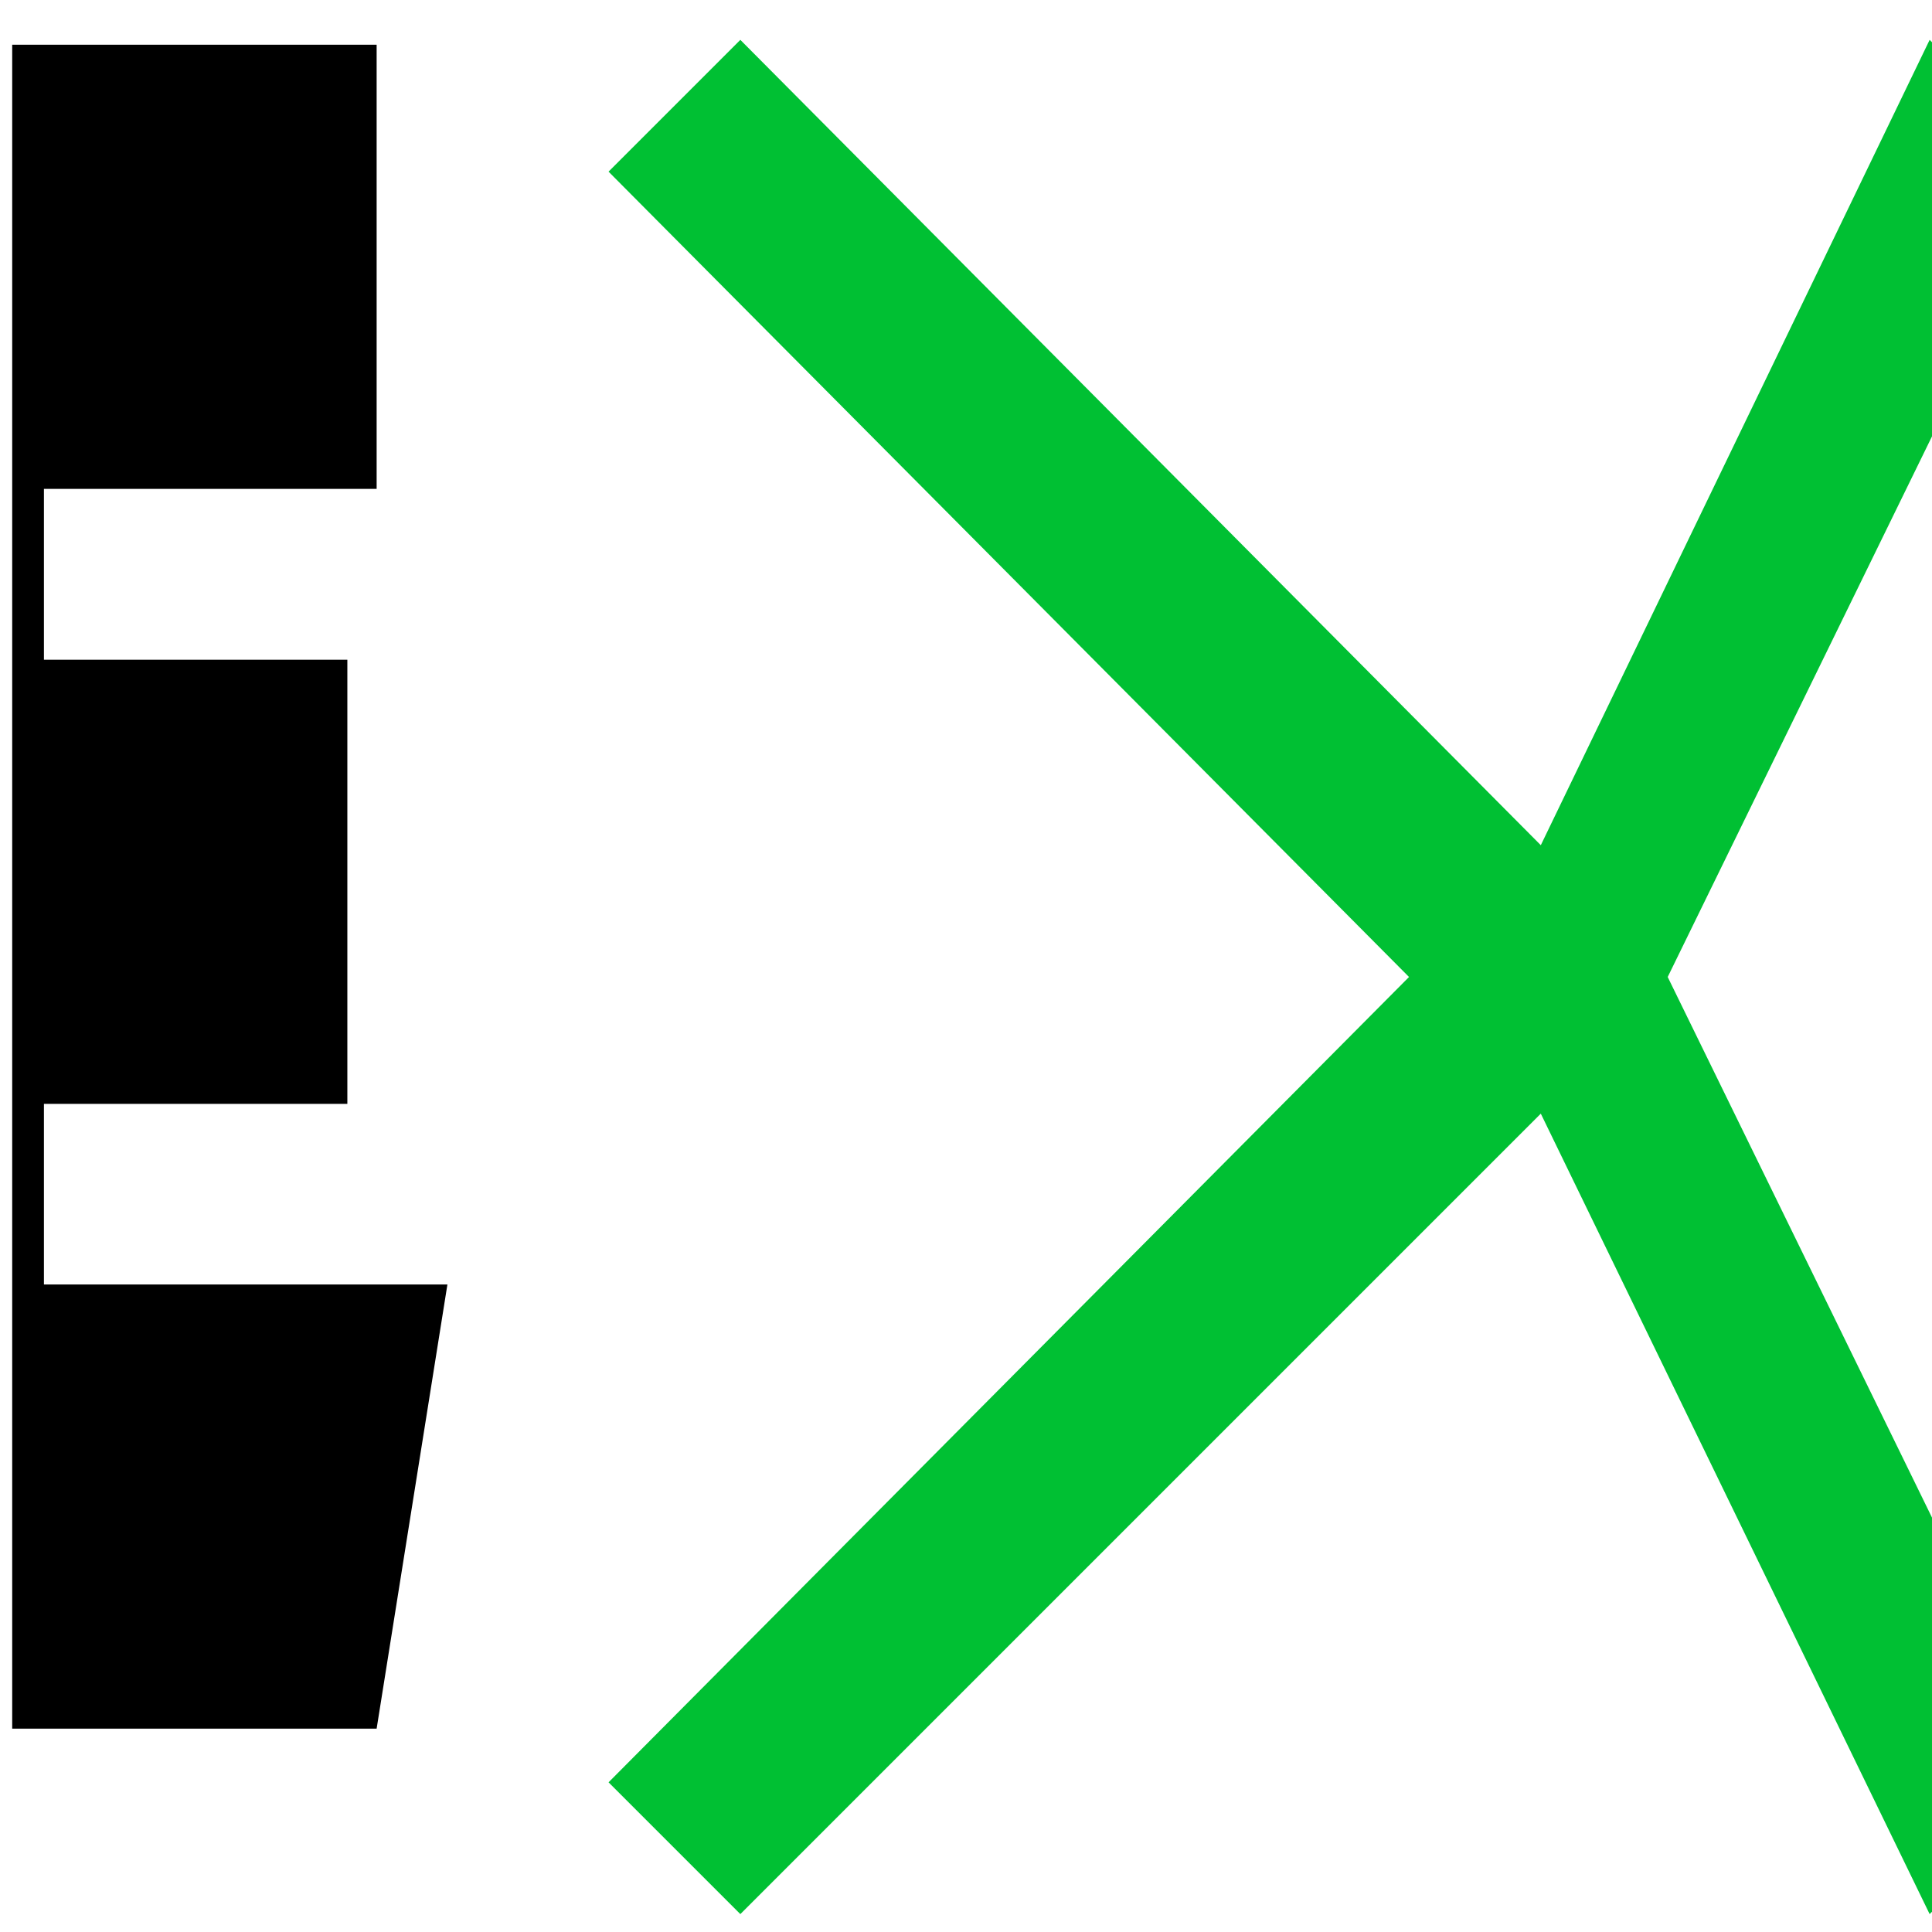
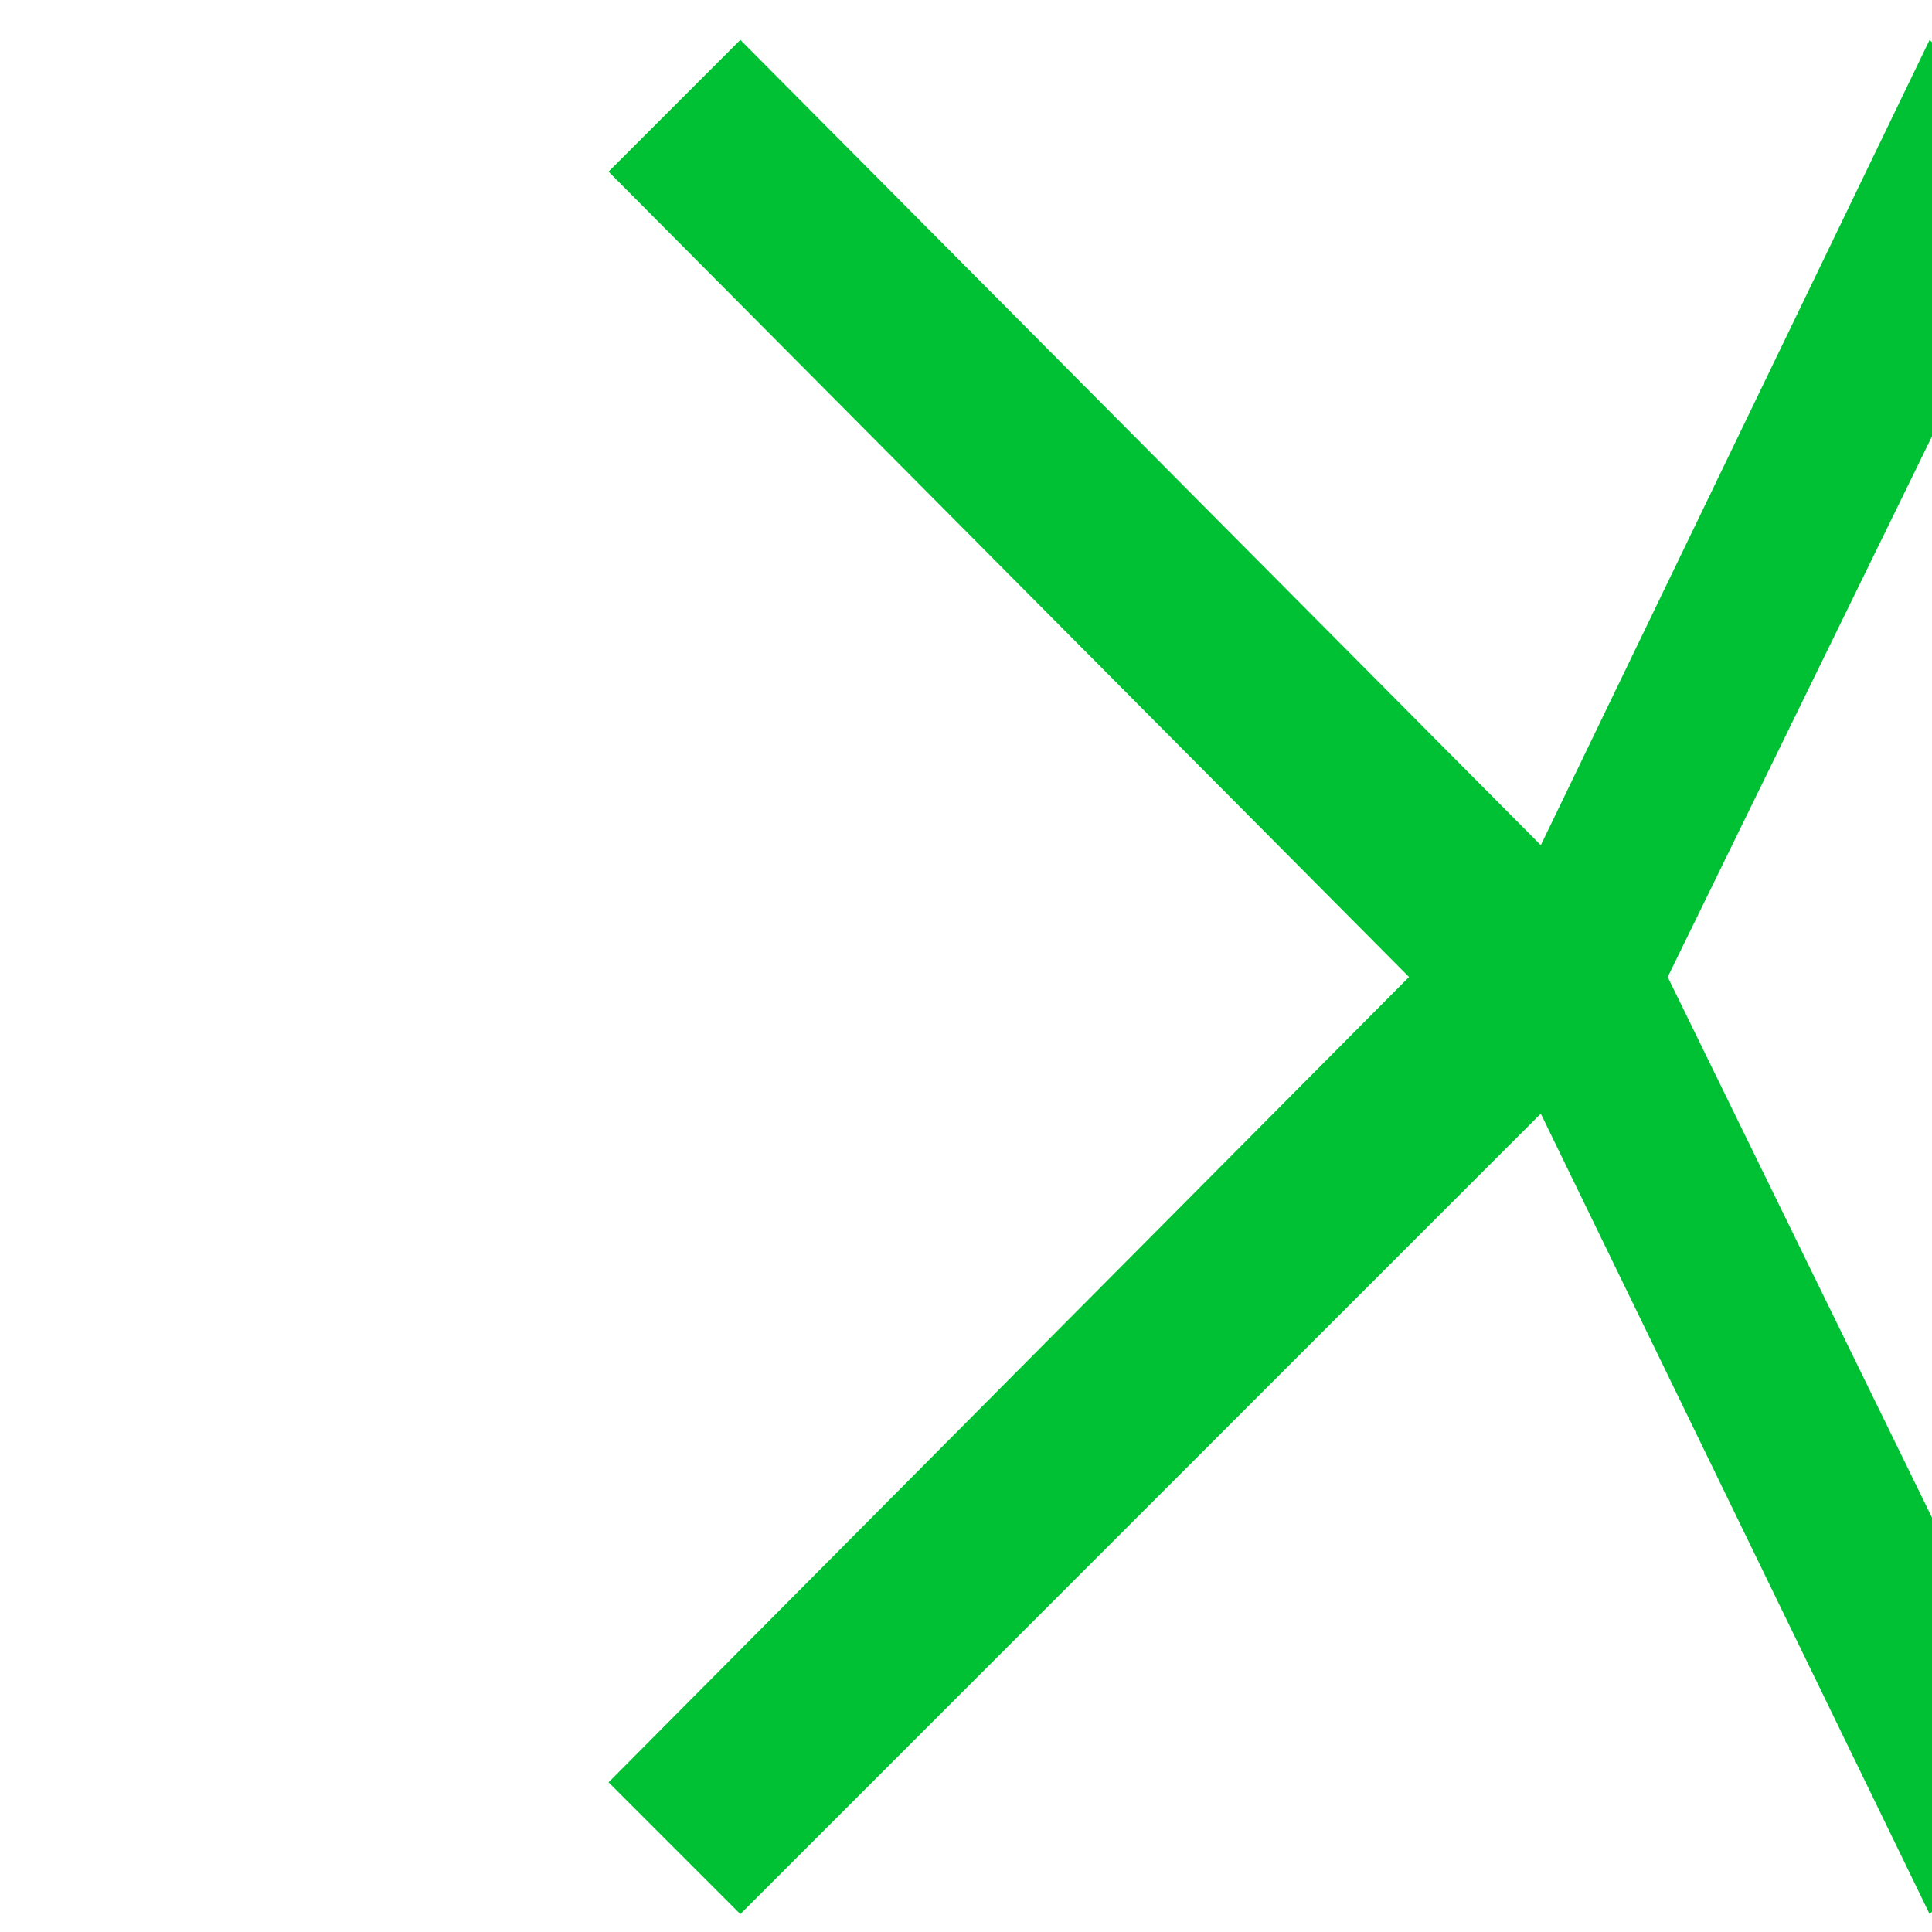
<svg xmlns="http://www.w3.org/2000/svg" width="95" height="95" viewBox="0 0 95 95" fill="none">
-   <path d="M17.08 32.44V54.28H2.16V63.16H22L18.52 85H0.6V2.2H18.52V24.04H2.16V32.44H17.08Z" fill="currentColor" />
-   <path d="M36.404 94.12L29.924 87.64L69.284 48.04L29.924 8.44L36.404 1.96L75.764 41.56L94.884 1.96L101.364 8.44L82.004 48.04L101.364 87.64L94.884 94.12L75.764 54.76L36.404 94.12Z" fill="#00C033" />
+   <path d="M36.404 94.12L29.924 87.64L69.284 48.04L29.924 8.44L36.404 1.96L75.764 41.56L94.884 1.96L101.364 8.44L82.004 48.04L101.364 87.64L94.884 94.12L75.764 54.76Z" fill="#00C033" />
</svg>